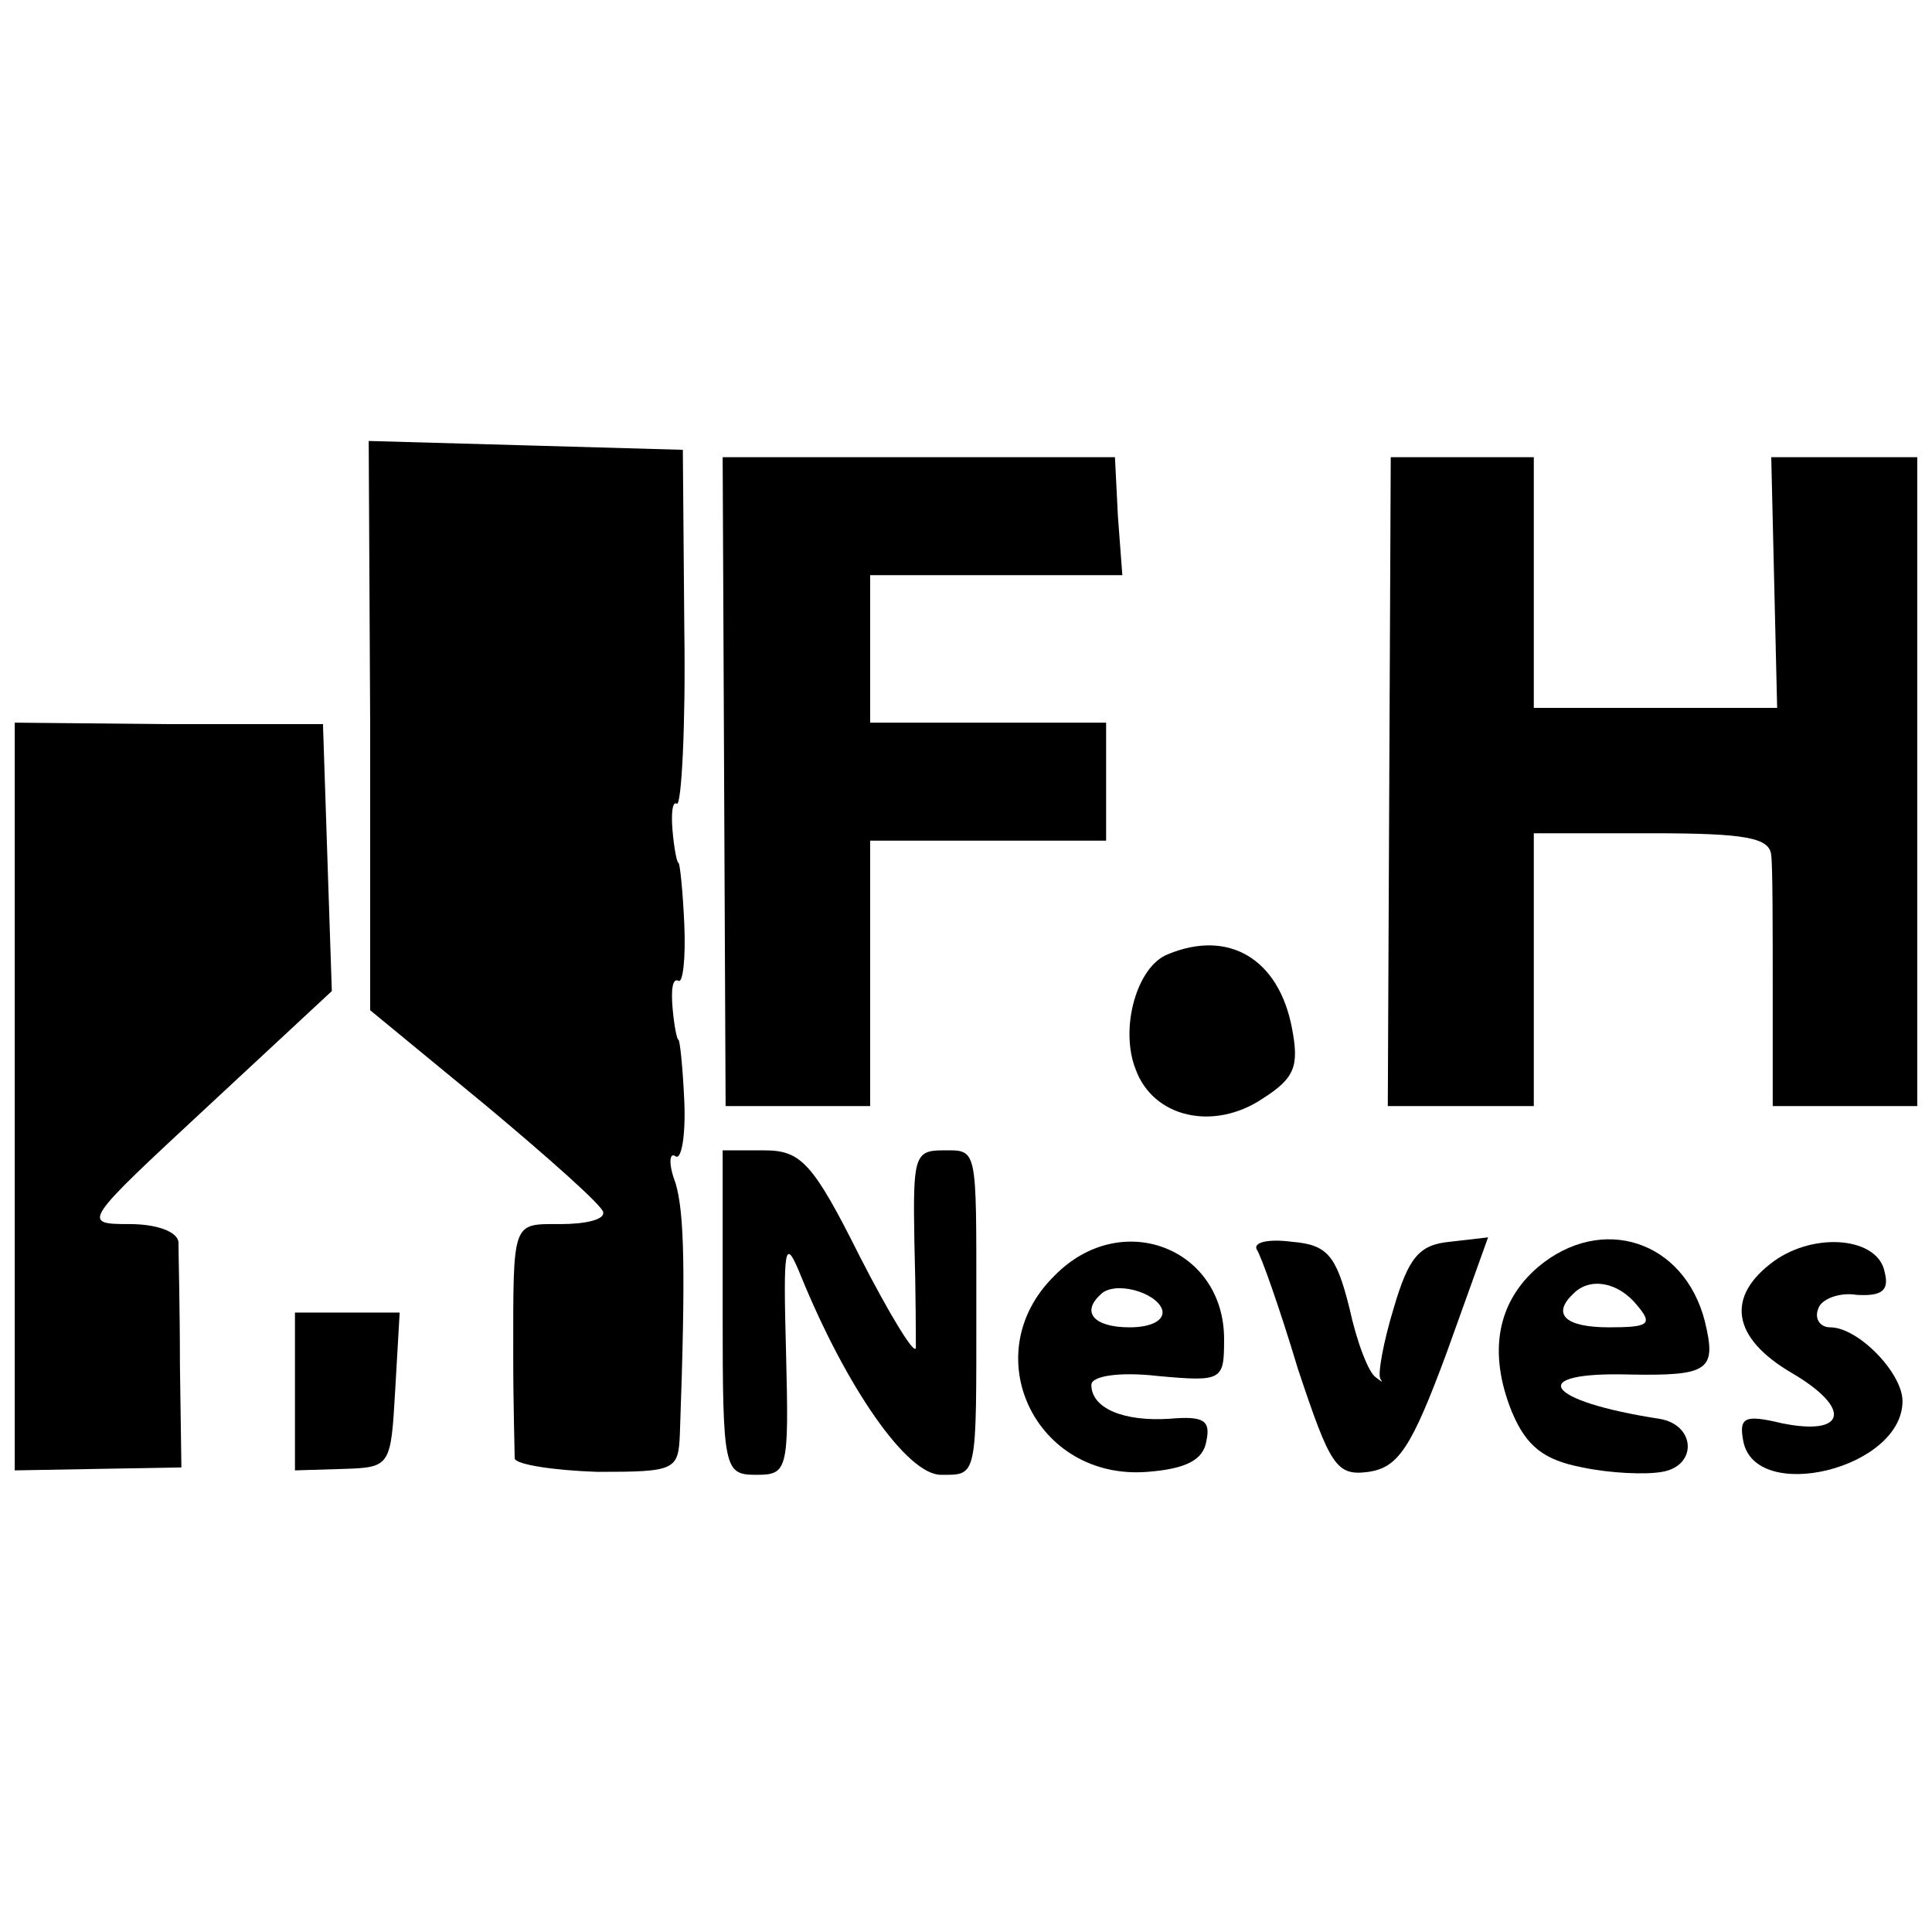
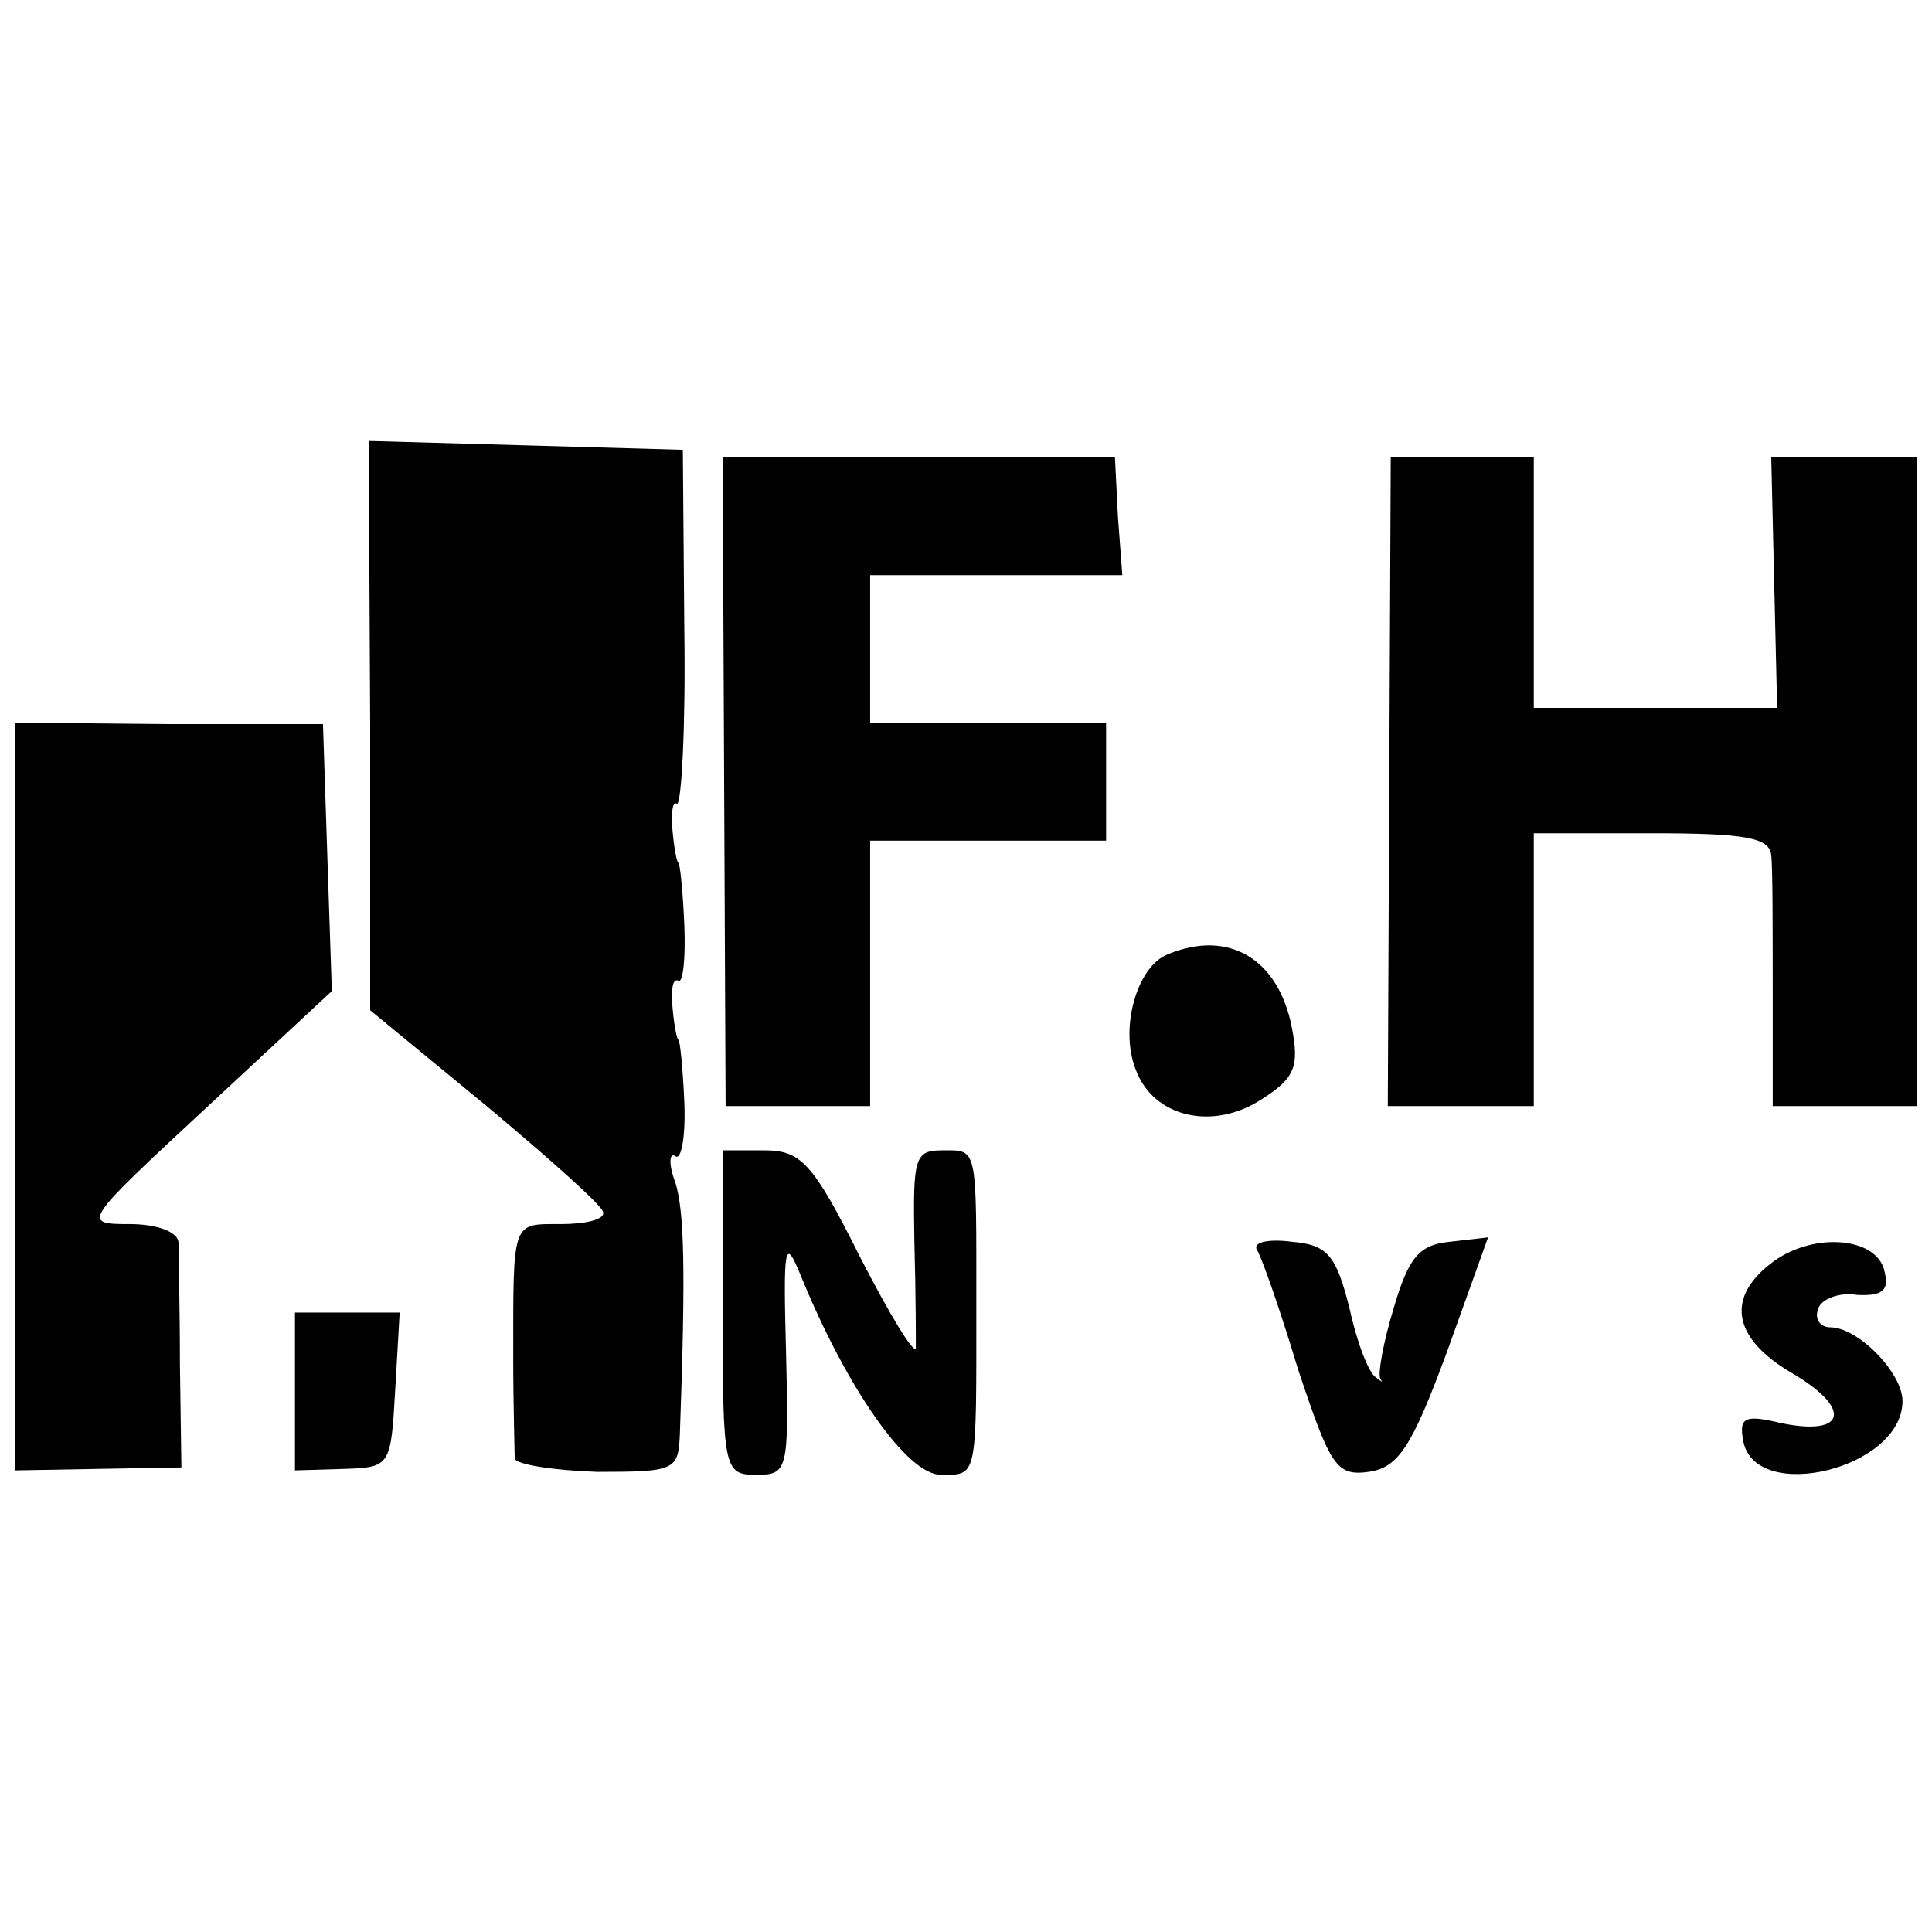
<svg xmlns="http://www.w3.org/2000/svg" version="1.0" width="131pt" height="131pt" viewBox="0 0 131 131" preserveAspectRatio="xMidYMid meet">
  <g transform="translate(0,131) scale(0.1,-0.1)" fill="#000000" stroke="none">
    <path d="M251 818 l0 -193 79 -65 c43 -36 79 -68 79 -72 1 -5 -12 -8 -29 -8 -33 0 -32 3 -32 -90 0 -33 1 -64 1 -69 1 -4 26 -8 56 -9 53 0 55 1 56 26 4 111 3 150 -3 170 -5 13 -4 21 0 18 4 -3 7 14 6 37 -1 23 -3 42 -4 42 -1 0 -3 10 -4 22 -1 12 0 20 4 18 3 -2 5 15 4 38 -1 23 -3 42 -4 42 -1 0 -3 10 -4 22 -1 12 0 20 3 18 3 -1 6 52 5 118 l-1 122 -106 3 -107 3 1 -193z" />
    <path d="M491 780 l1 -220 49 0 49 0 0 90 0 90 80 0 80 0 0 40 0 40 -80 0 -80 0 0 50 0 50 85 0 86 0 -3 40 -2 40 -133 0 -133 0 1 -220z" />
    <path d="M942 780 l-1 -220 50 0 49 0 0 93 0 92 80 0 c64 0 80 -3 81 -15 1 -8 1 -50 1 -93 l0 -77 49 0 49 0 0 220 0 220 -49 0 -50 0 2 -85 2 -85 -82 0 -83 0 0 85 0 85 -49 0 -48 0 -1 -220z" />
    <path d="M10 566 l0 -253 56 1 57 1 -1 70 c0 39 -1 76 -1 83 -1 7 -15 12 -33 12 -33 0 -32 1 52 79 l85 79 -3 90 -3 91 -105 0 -104 1 0 -254z" />
    <path d="M792 663 c-21 -8 -33 -50 -22 -78 12 -33 53 -42 86 -20 22 14 25 22 20 48 -9 47 -43 67 -84 50z" />
    <path d="M490 420 c0 -107 1 -110 23 -110 21 0 22 3 20 82 -2 74 -1 80 10 53 31 -76 72 -135 95 -135 25 0 24 -3 24 115 0 109 1 105 -23 105 -19 0 -20 -5 -19 -62 1 -35 1 -67 1 -72 -1 -5 -18 23 -38 62 -32 64 -40 72 -65 72 l-28 0 0 -110z" />
-     <path d="M715 445 c-54 -53 -13 -139 63 -133 26 2 38 8 40 21 3 14 -2 17 -25 15 -31 -2 -53 7 -53 23 0 6 19 9 45 6 44 -4 45 -3 45 25 0 62 -70 89 -115 43z m73 -23 c2 -7 -7 -12 -22 -12 -24 0 -33 10 -20 22 9 10 38 2 42 -10z" />
    <path d="M852 463 c3 -4 16 -41 28 -81 22 -66 26 -73 48 -70 20 3 29 16 53 81 l28 78 -26 -3 c-21 -2 -28 -11 -38 -45 -7 -23 -11 -45 -9 -48 2 -3 1 -2 -3 1 -5 3 -13 24 -18 47 -9 36 -15 43 -39 45 -15 2 -26 0 -24 -5z" />
-     <path d="M1043 451 c-28 -24 -34 -58 -18 -98 10 -24 22 -33 48 -38 19 -4 43 -5 54 -3 24 4 23 32 -2 36 -78 12 -91 32 -20 30 54 -1 59 3 51 36 -14 55 -70 73 -113 37z m67 -26 c11 -13 8 -15 -19 -15 -30 0 -39 9 -24 23 11 11 30 8 43 -8z" />
    <path d="M1203 455 c-33 -24 -29 -52 12 -76 41 -24 37 -43 -7 -34 -25 6 -29 4 -26 -12 8 -43 108 -19 108 27 0 19 -30 50 -49 50 -7 0 -11 6 -8 13 2 6 14 11 26 9 17 -1 22 3 19 15 -4 24 -47 28 -75 8z" />
    <path d="M200 367 l0 -54 33 1 c32 1 32 2 35 54 l3 52 -35 0 -36 0 0 -53z" />
  </g>
</svg>